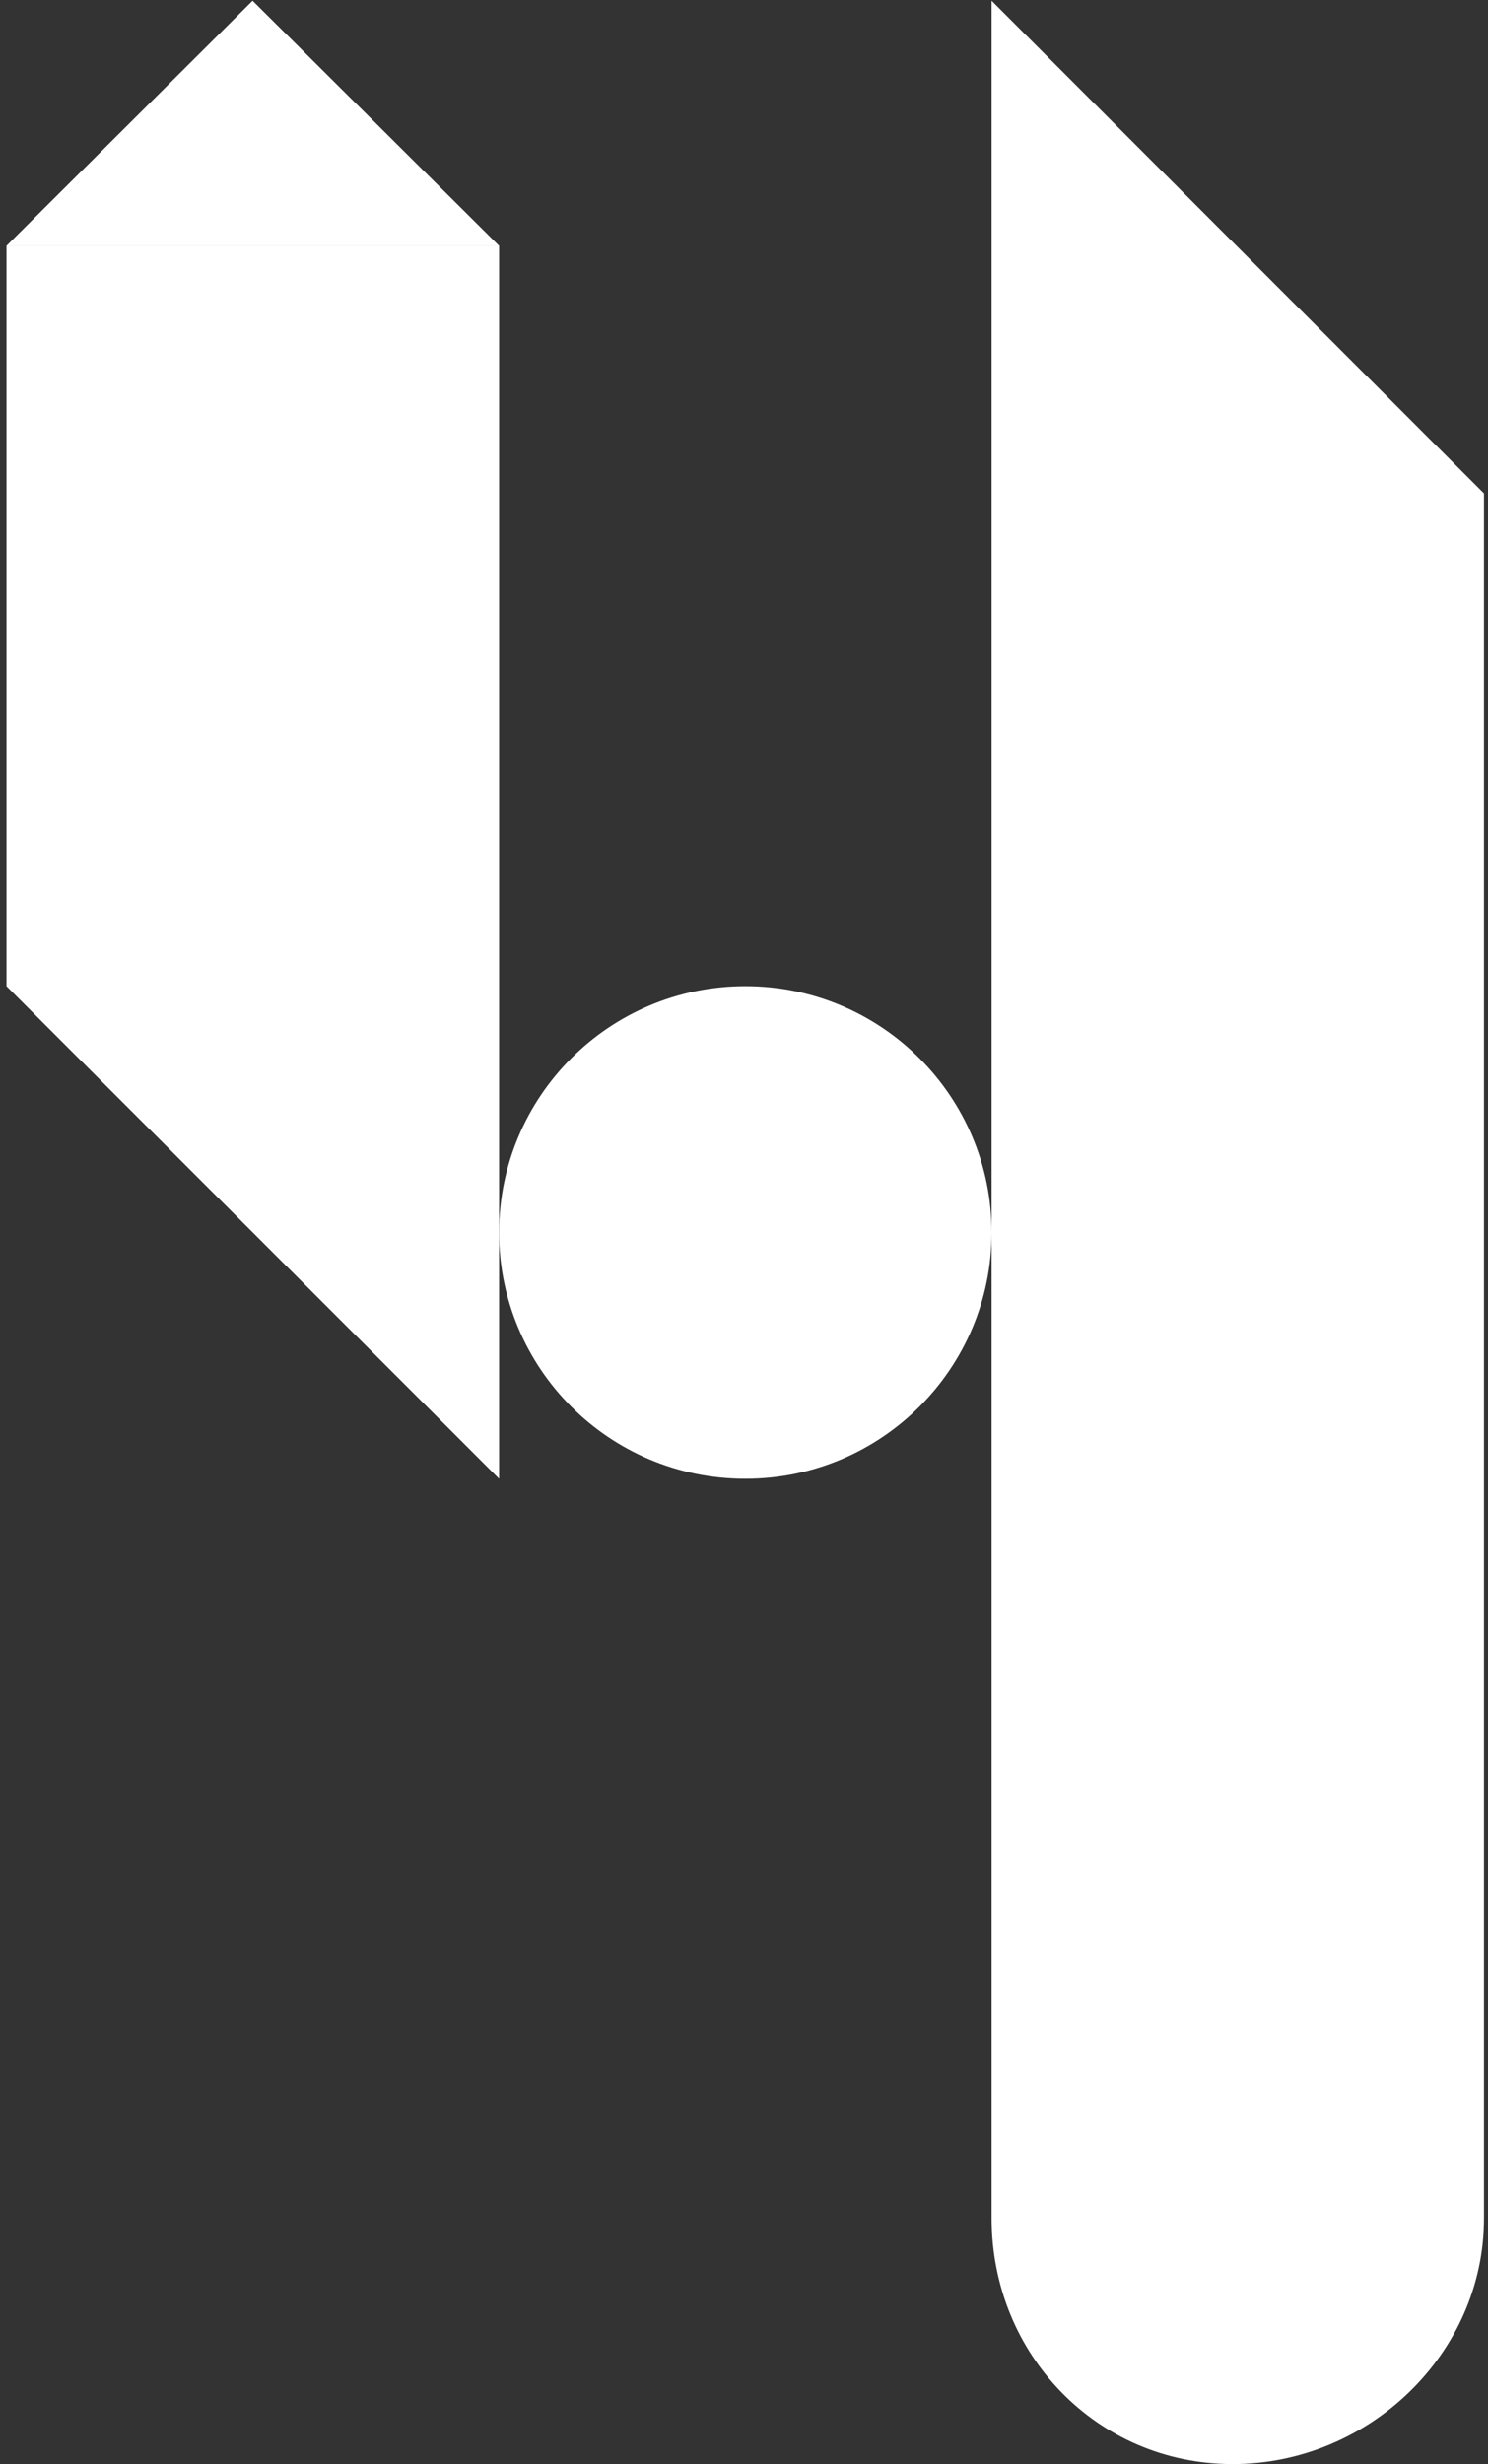
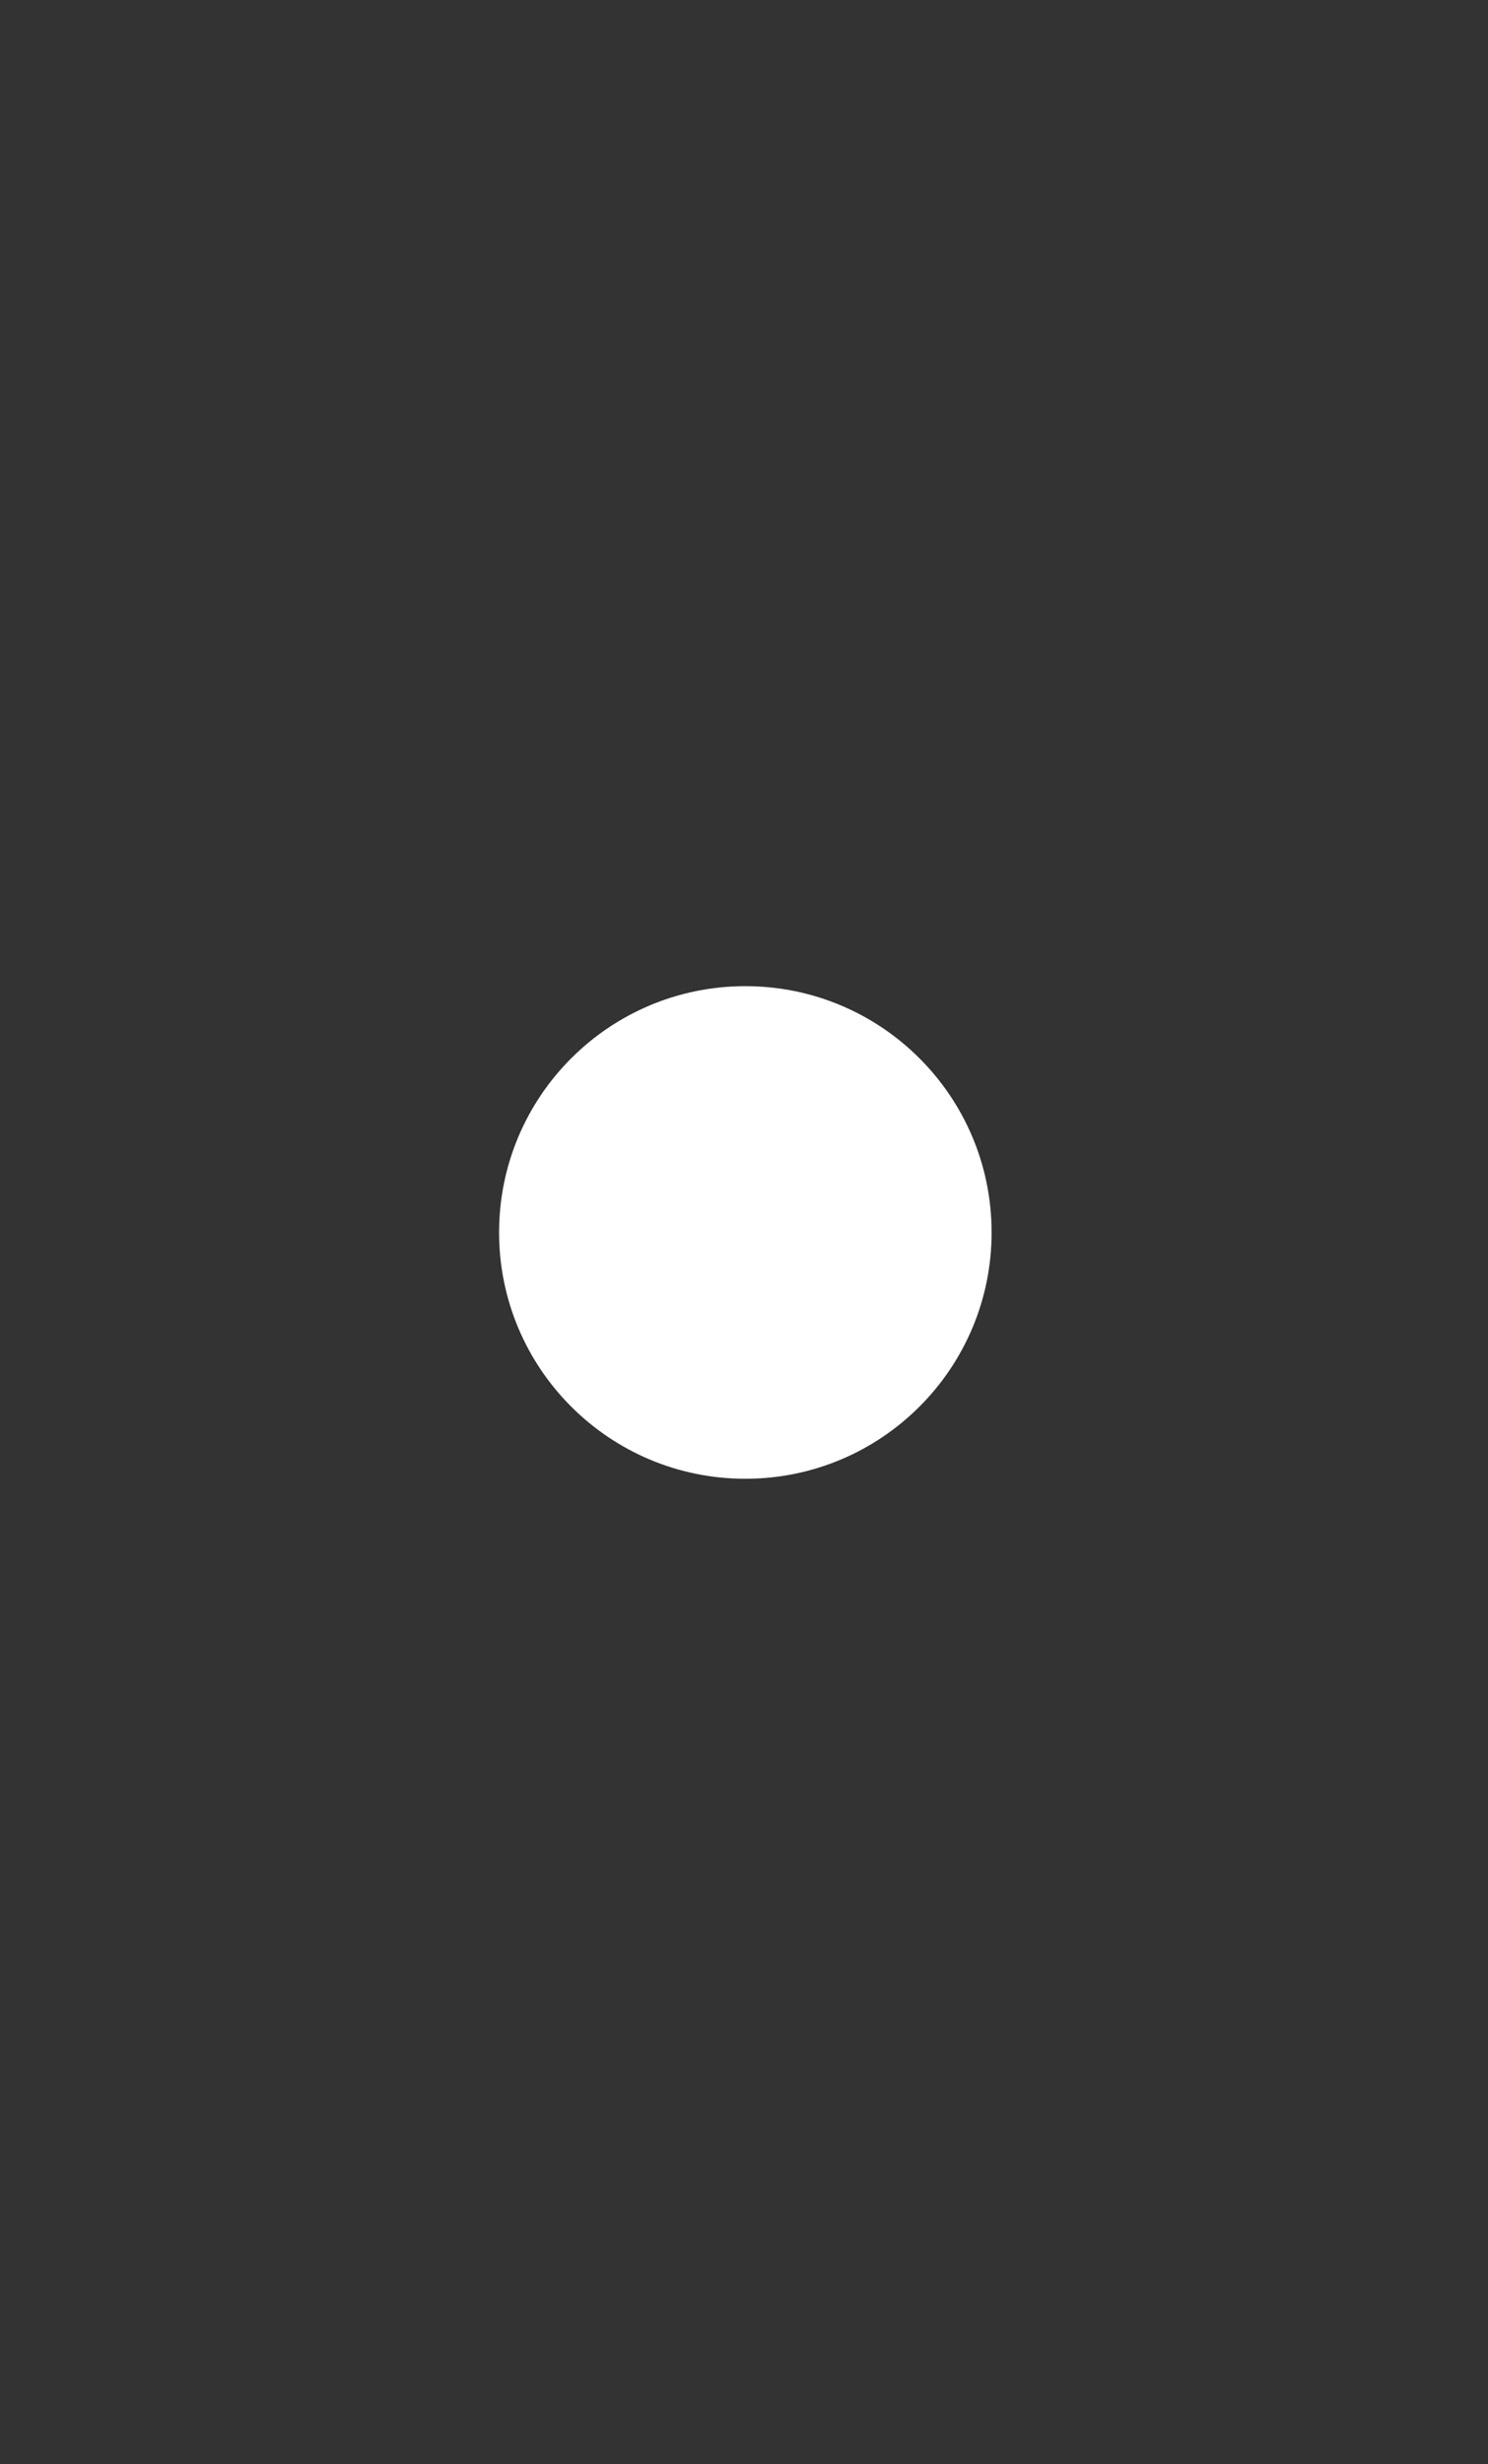
<svg xmlns="http://www.w3.org/2000/svg" width="122" height="202" viewBox="0 0 122 202" fill="none">
  <rect x="0" y="0" width="122" height="202" fill="#333333" stroke="none" />
-   <path d="M101.01 201.99C89.92 201.96 81.32 192.97 81.3 181.88V0.06L121.67 40.45V181.81C121.69 192.97 112.17 202.02 101.01 201.99Z" fill="white" />
-   <path d="M0.53 20.15L20.71 0.06L40.92 20.15H0.53Z" fill="white" />
-   <path d="M40.92 20.15H0.53V80.84L40.92 121.22V20.15Z" fill="white" />
  <path d="M61.11 121.22C72.261 121.22 81.3 112.181 81.3 101.03C81.3 89.879 72.261 80.84 61.11 80.84C49.959 80.84 40.92 89.879 40.92 101.03C40.92 112.181 49.959 121.22 61.11 121.22Z" fill="white" />
</svg>